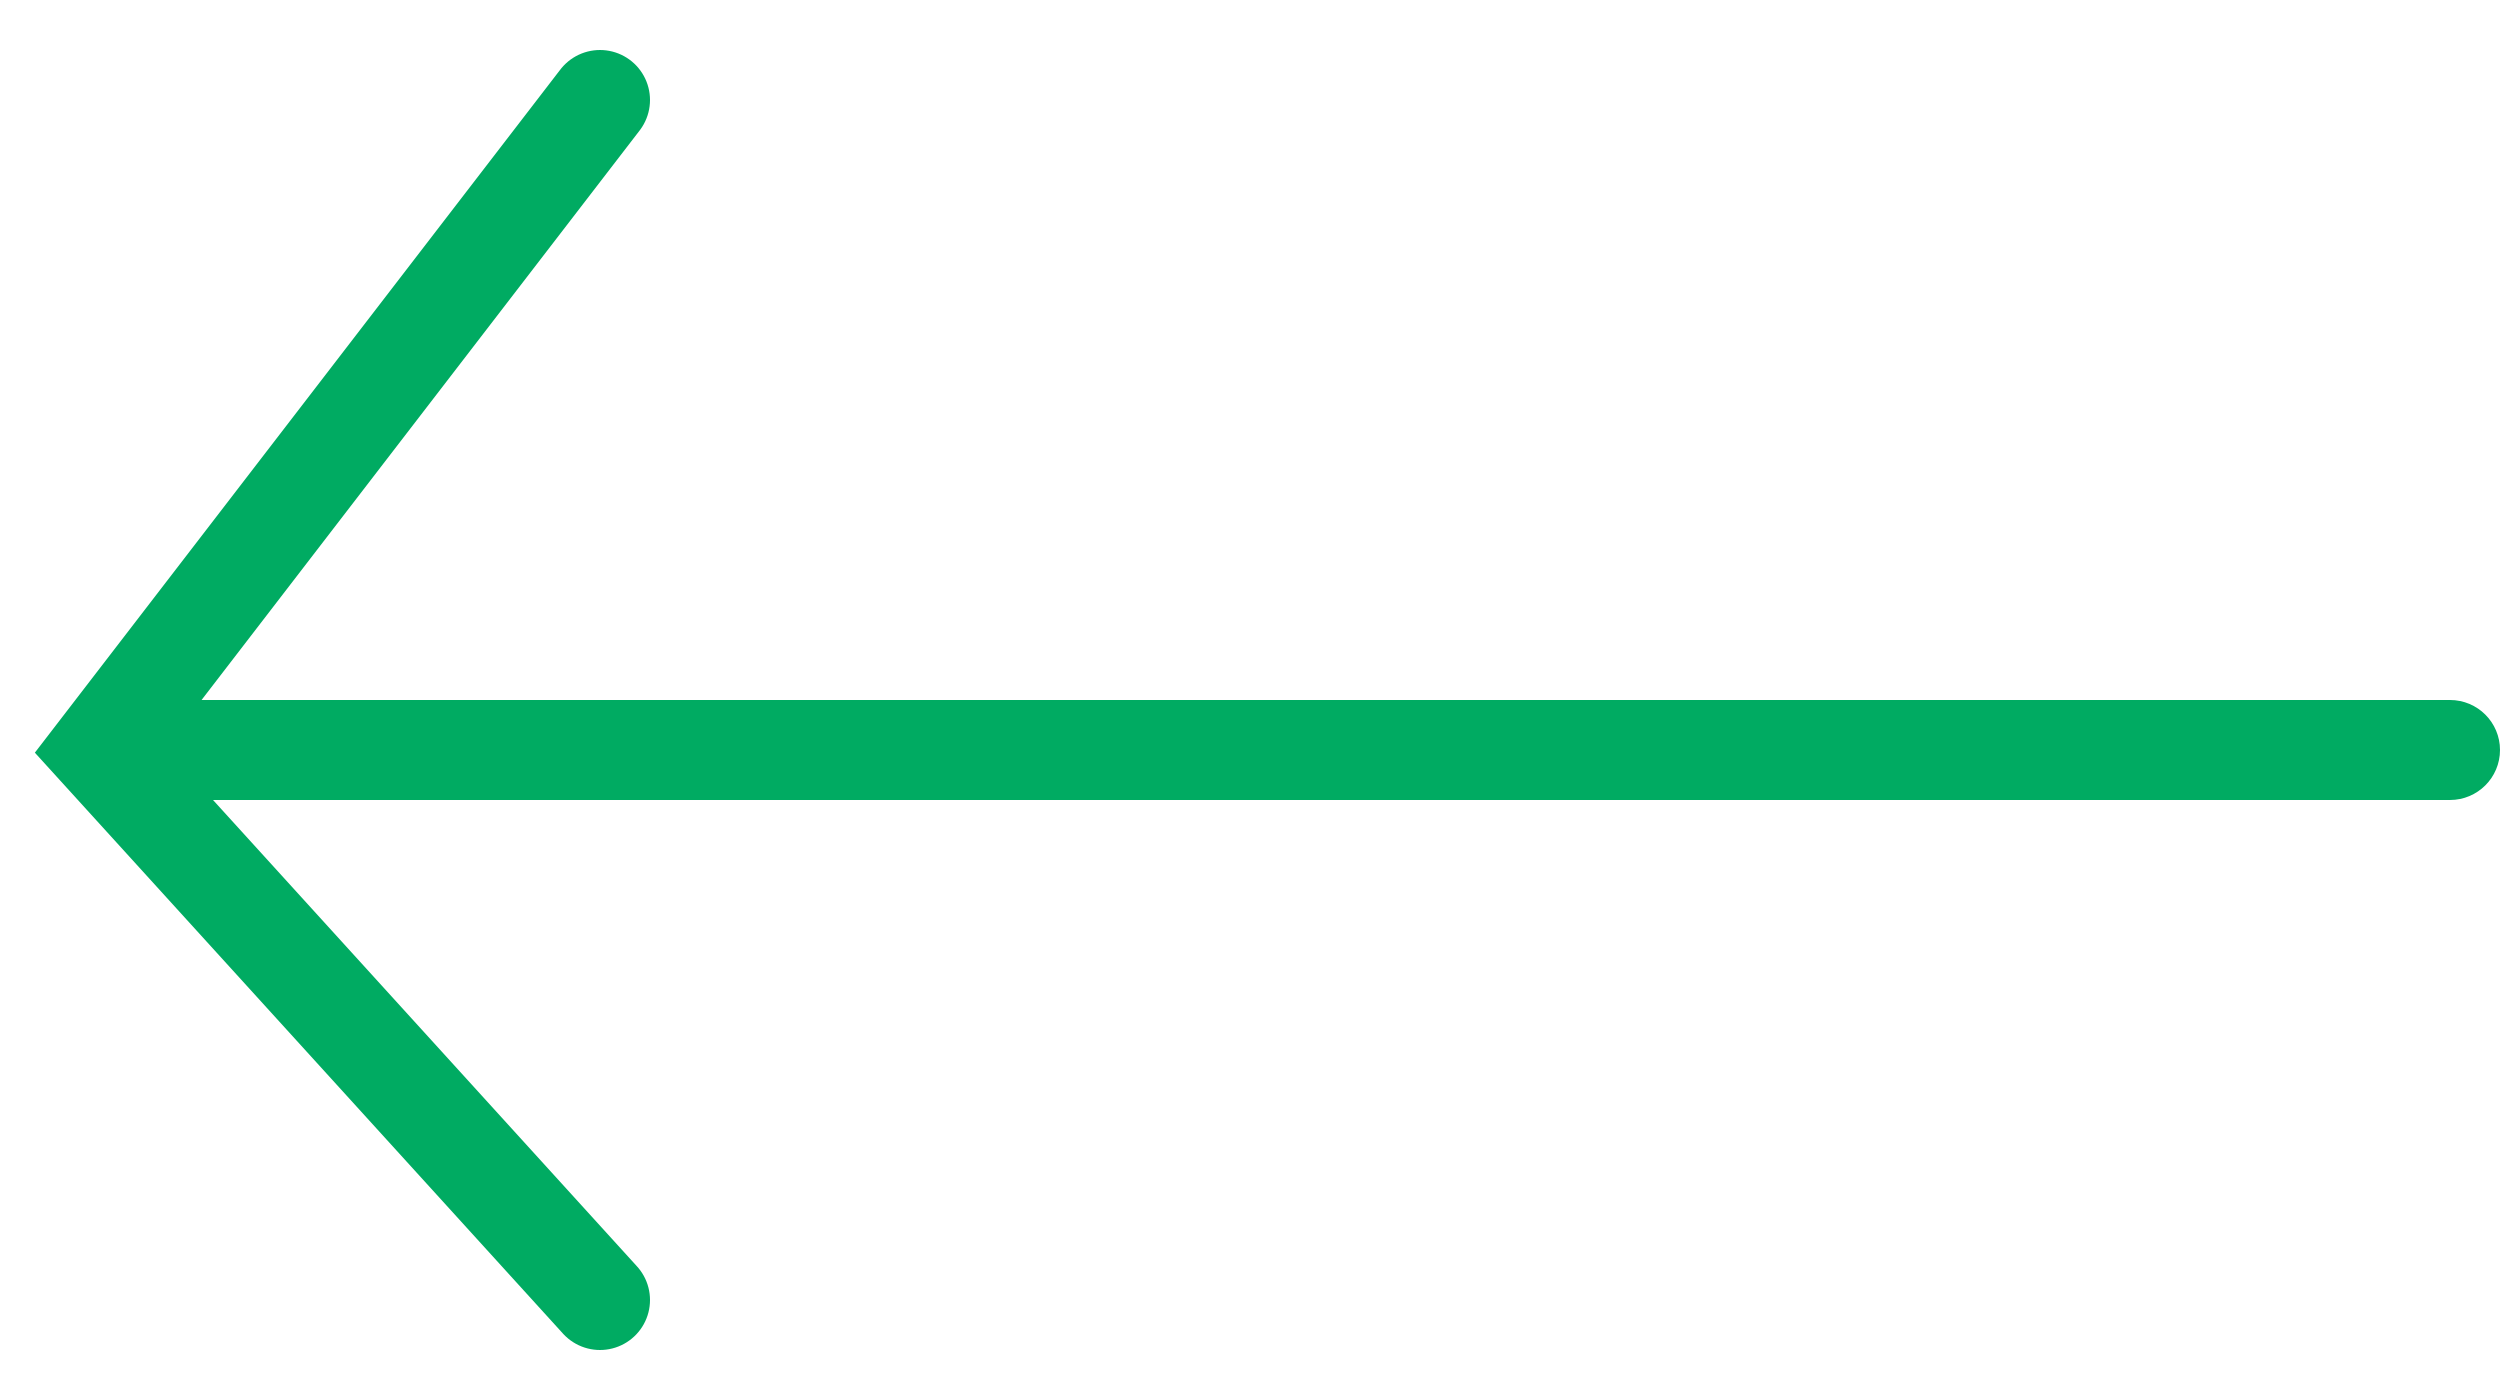
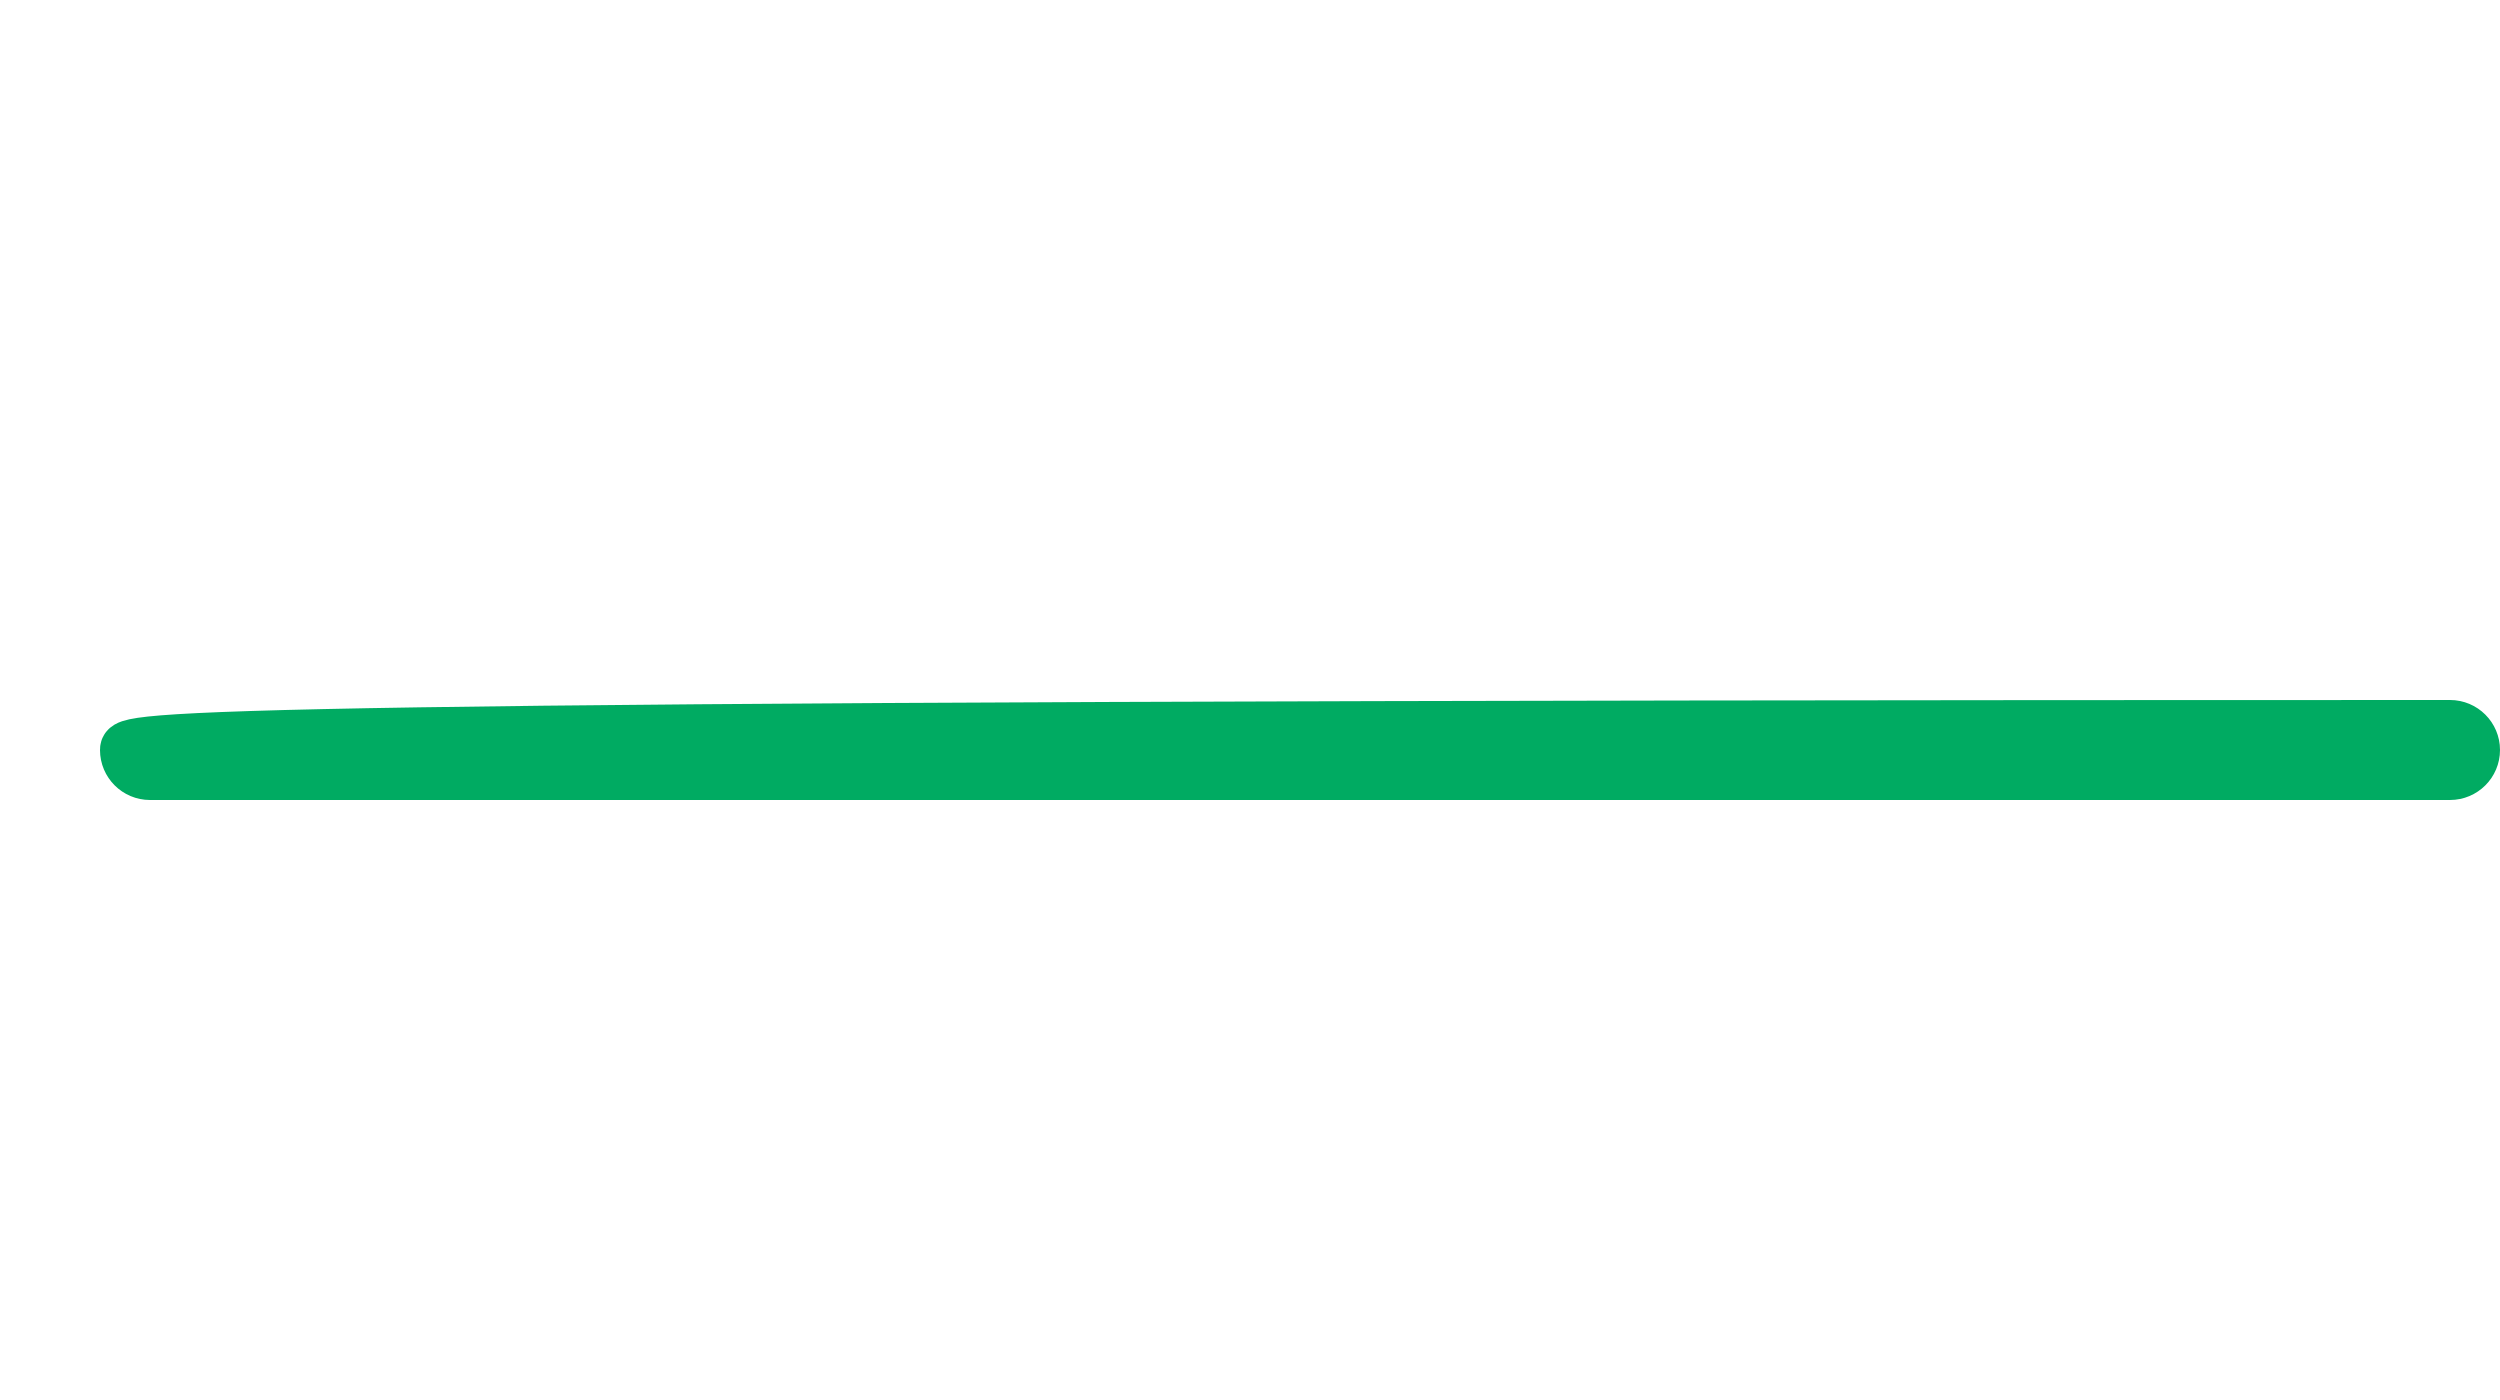
<svg xmlns="http://www.w3.org/2000/svg" width="25" height="14" viewBox="0 0 25 14" fill="none">
  <g clip-path="url(#clip0_736_2)">
-     <path d="M24.5 7.75C24.638 7.75 24.75 7.638 24.75 7.5C24.75 7.362 24.638 7.25 24.5 7.25L1.5 7.25C1.362 7.25 1.25 7.362 1.25 7.5C1.25 7.638 1.362 7.75 1.5 7.75L24.5 7.75Z" stroke="#00AB62" stroke-width="0.5" />
-     <path d="M6 1L1 7.5L6 13" stroke="#00AB62" stroke-linecap="round" />
+     <path d="M24.5 7.75C24.638 7.75 24.75 7.638 24.75 7.5C24.75 7.362 24.638 7.25 24.5 7.25C1.362 7.25 1.25 7.362 1.25 7.5C1.25 7.638 1.362 7.75 1.5 7.75L24.5 7.75Z" stroke="#00AB62" stroke-width="0.5" />
  </g>
  <defs>
    <clipPath id="clip0_736_2">
      <rect width="25" height="14" fill="white" transform="translate(25 14) rotate(-180)" />
    </clipPath>
  </defs>
</svg>